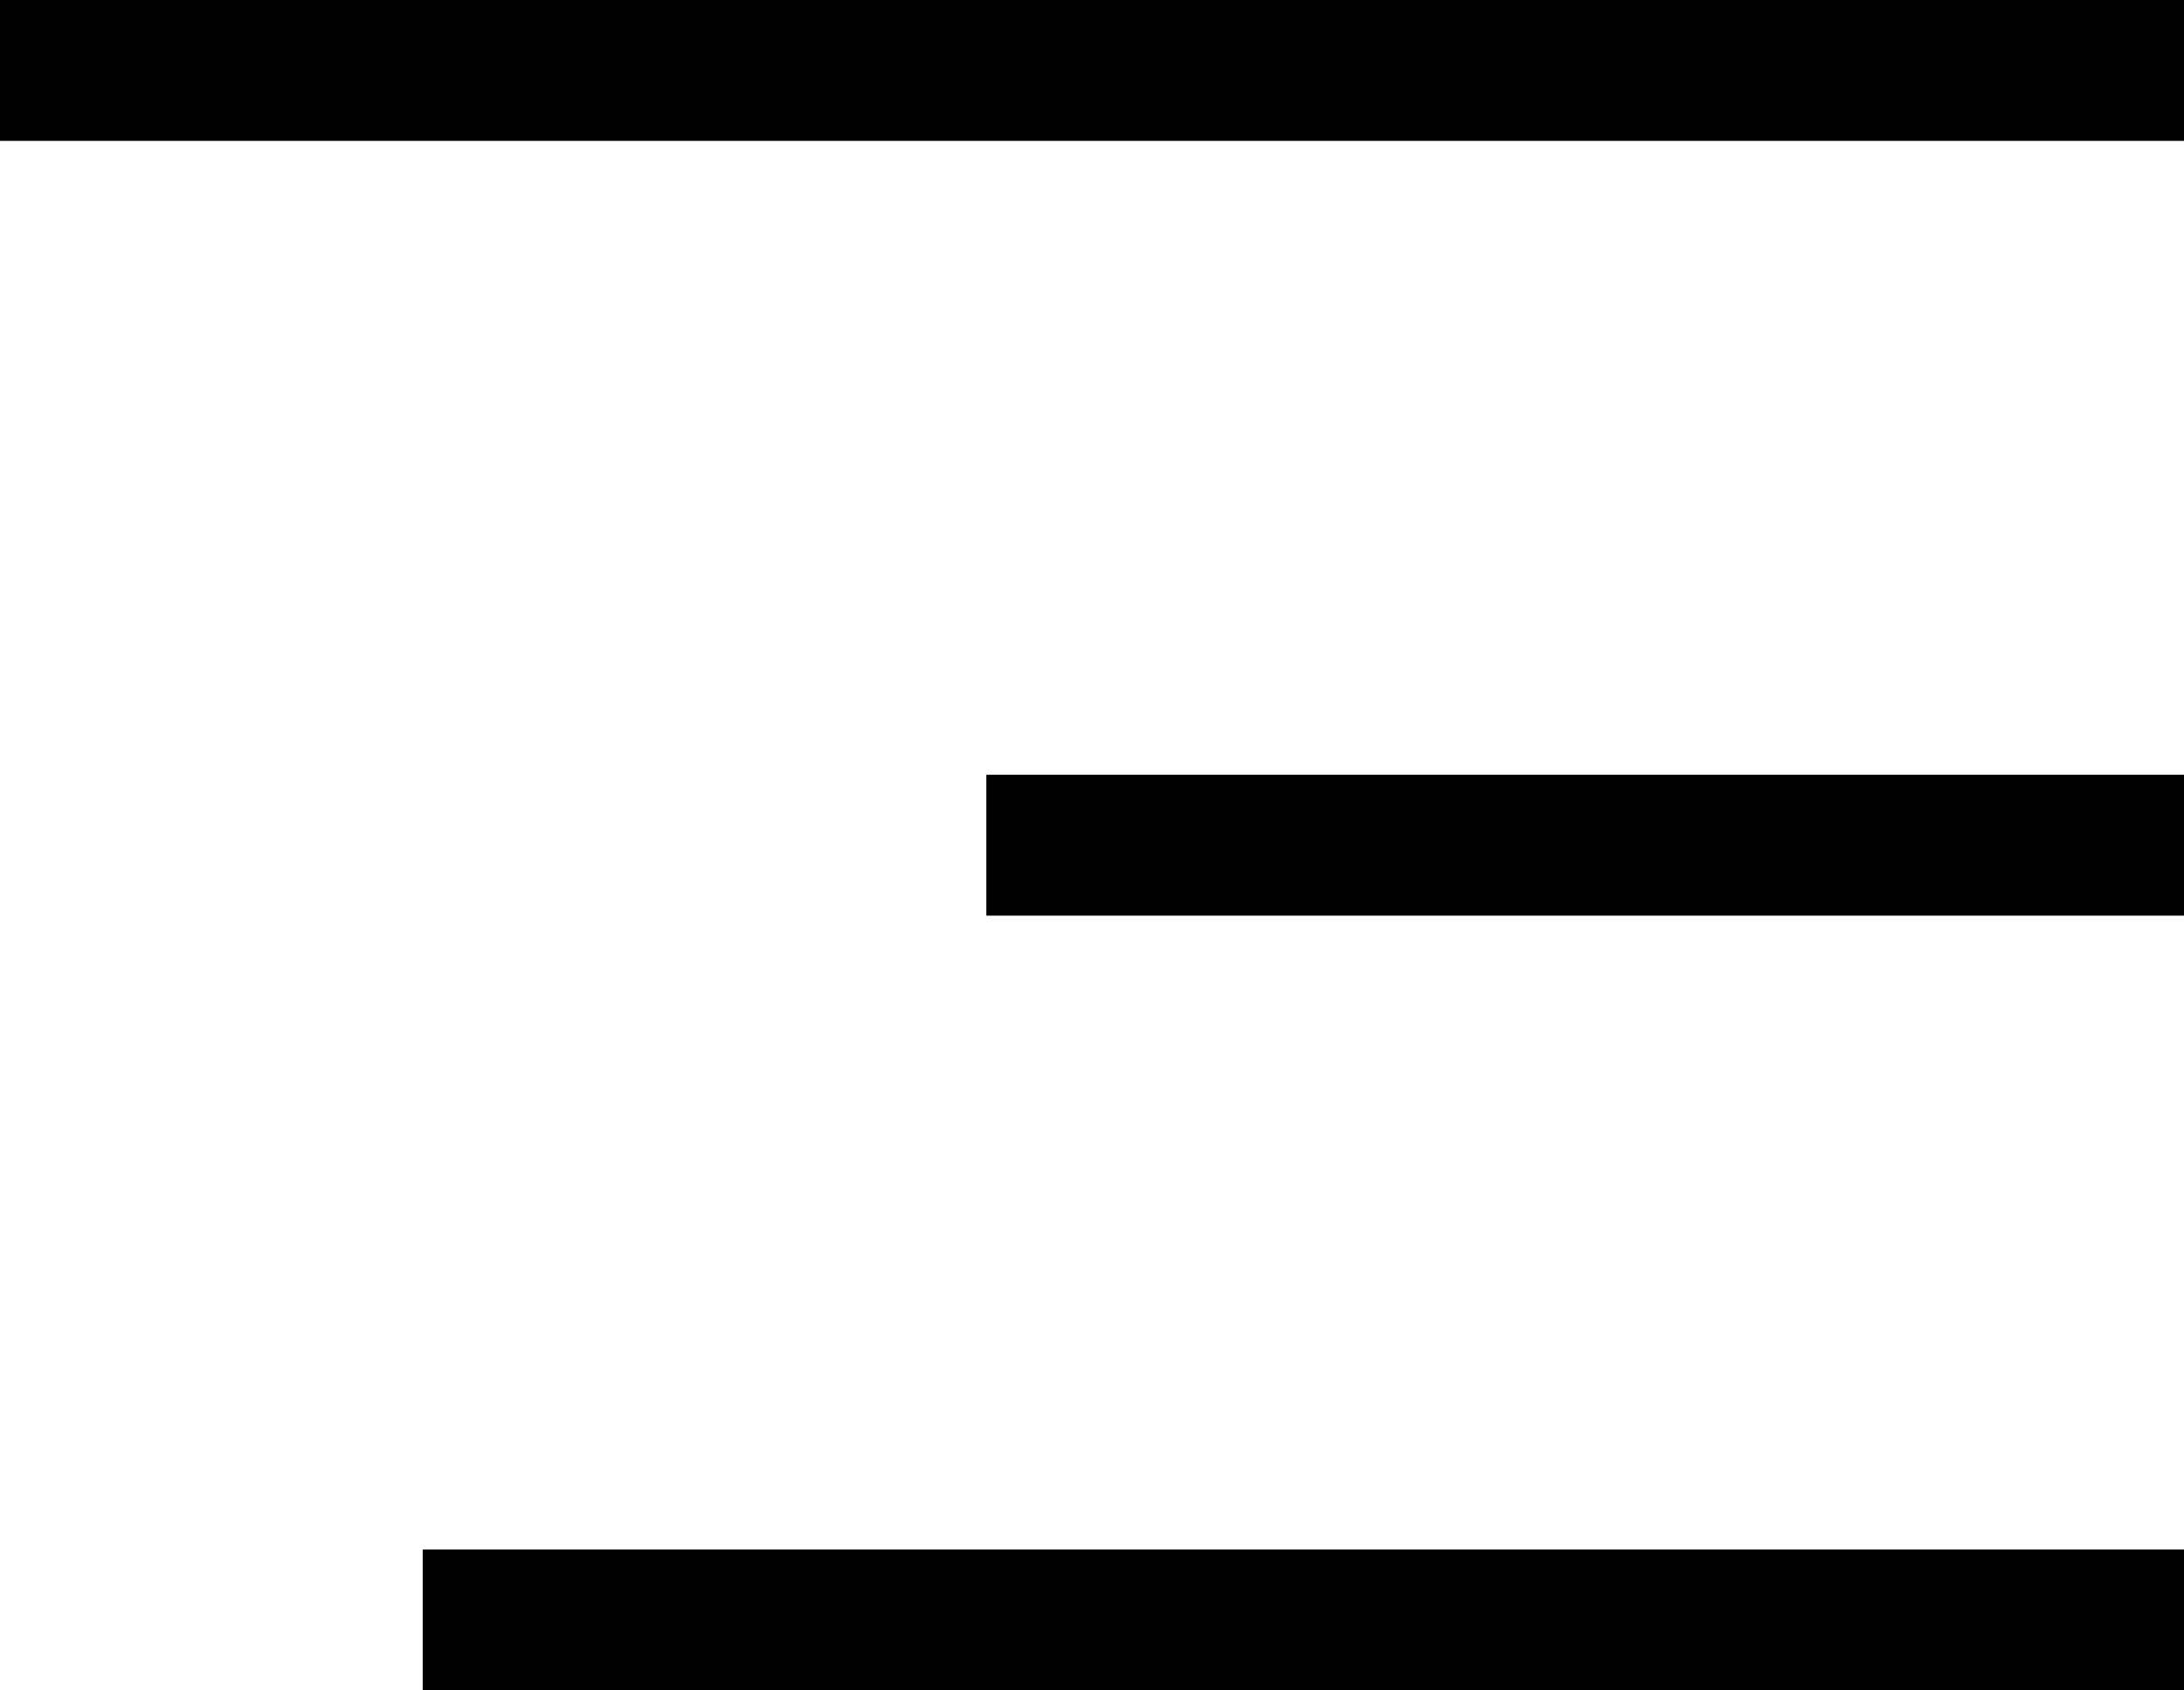
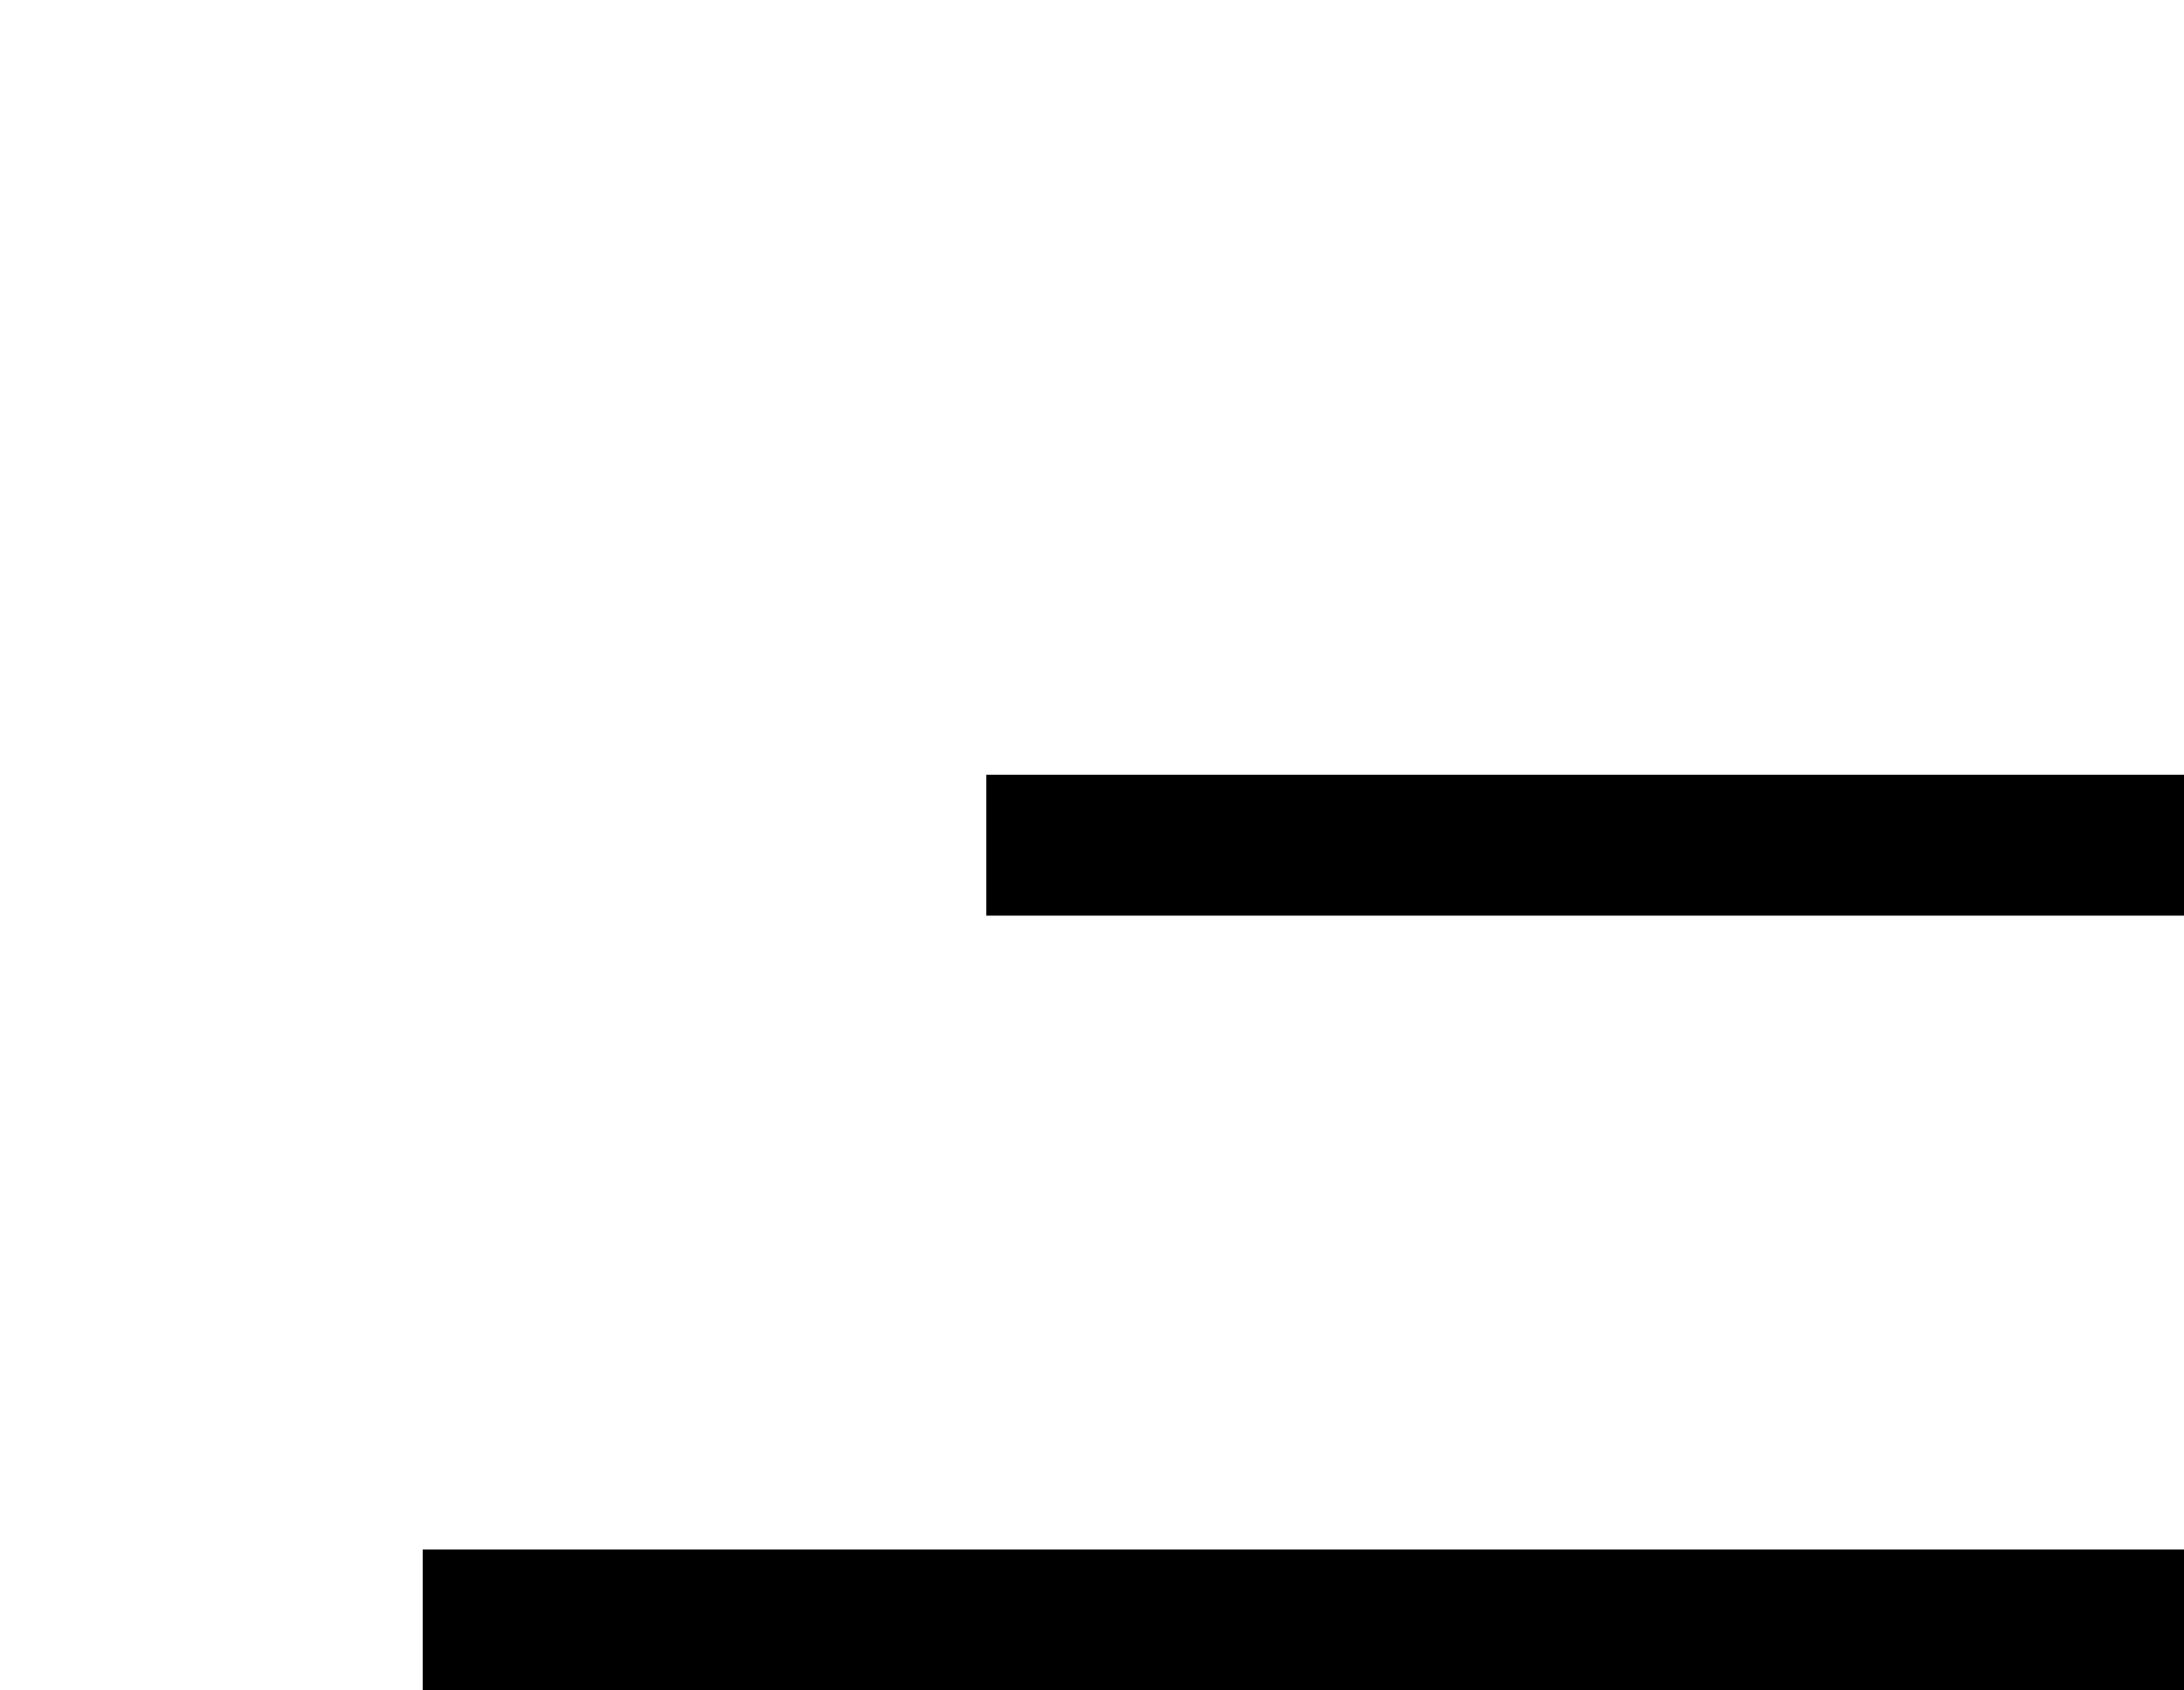
<svg xmlns="http://www.w3.org/2000/svg" width="31" height="24" fill="none">
-   <rect width="31" height="2" fill="black" />
  <rect x="14" y="11" width="17" height="2" fill="black" />
  <rect x="6" y="22" width="25" height="2" fill="black" />
</svg>